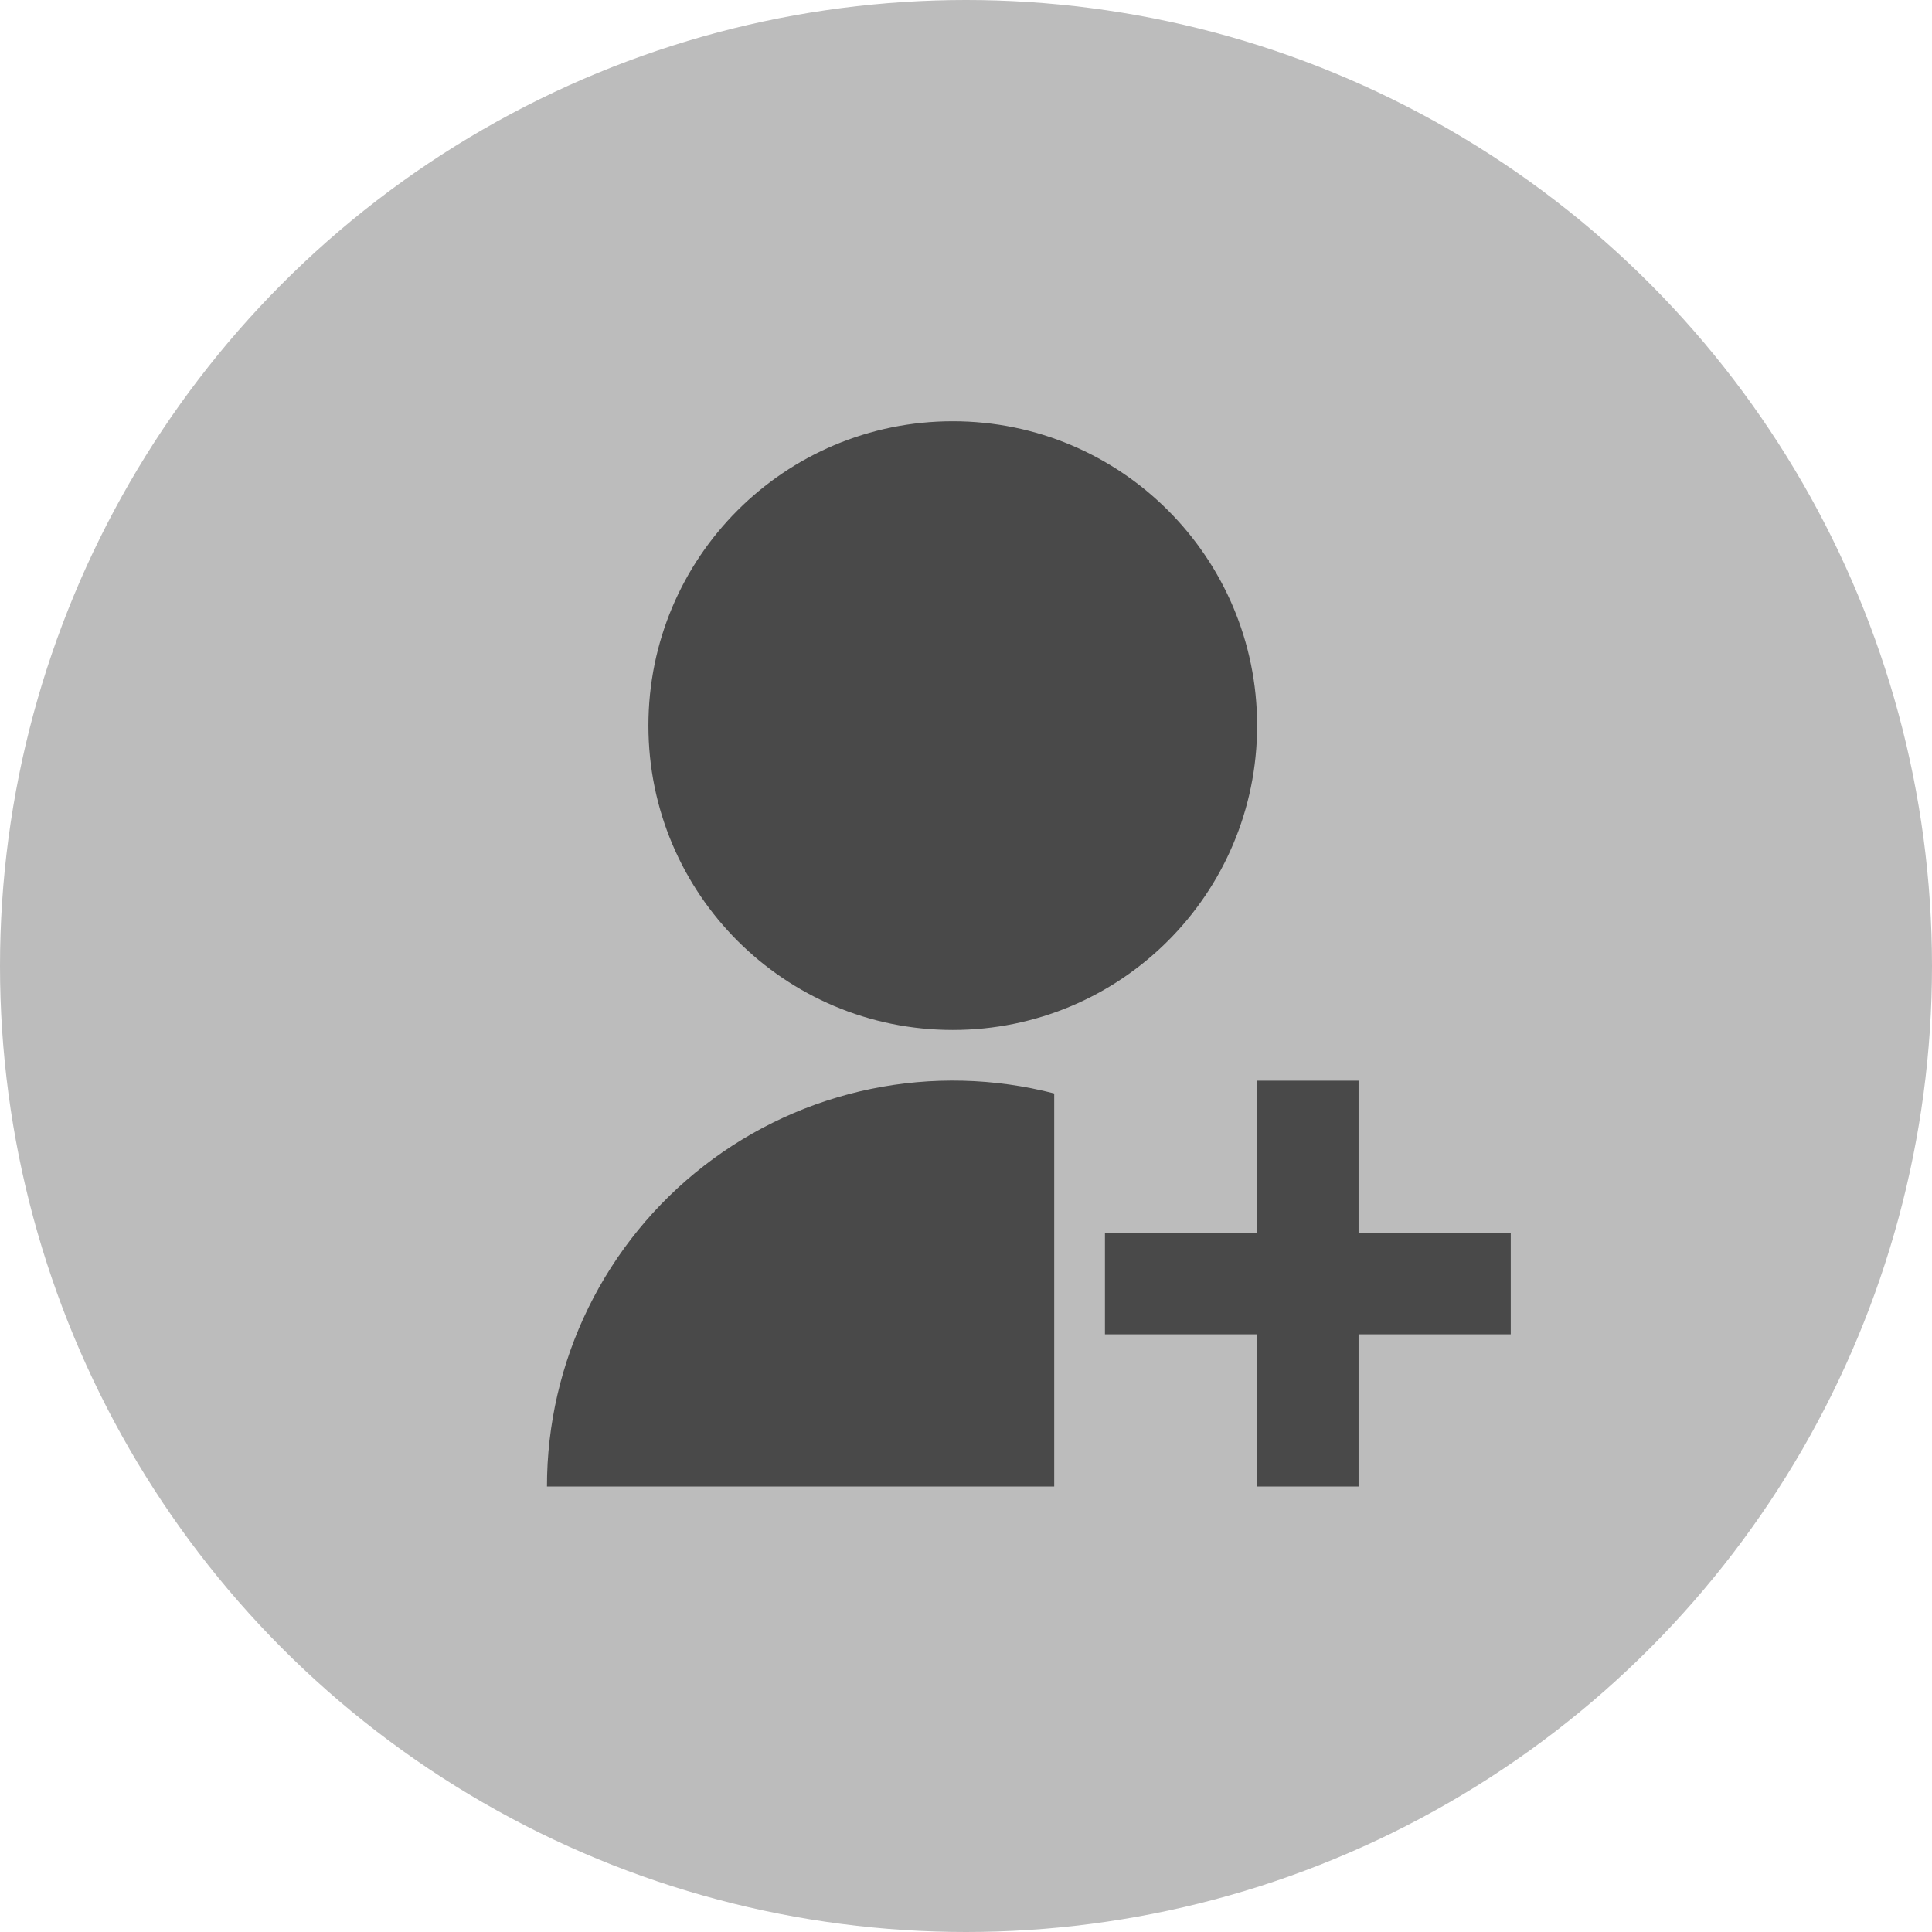
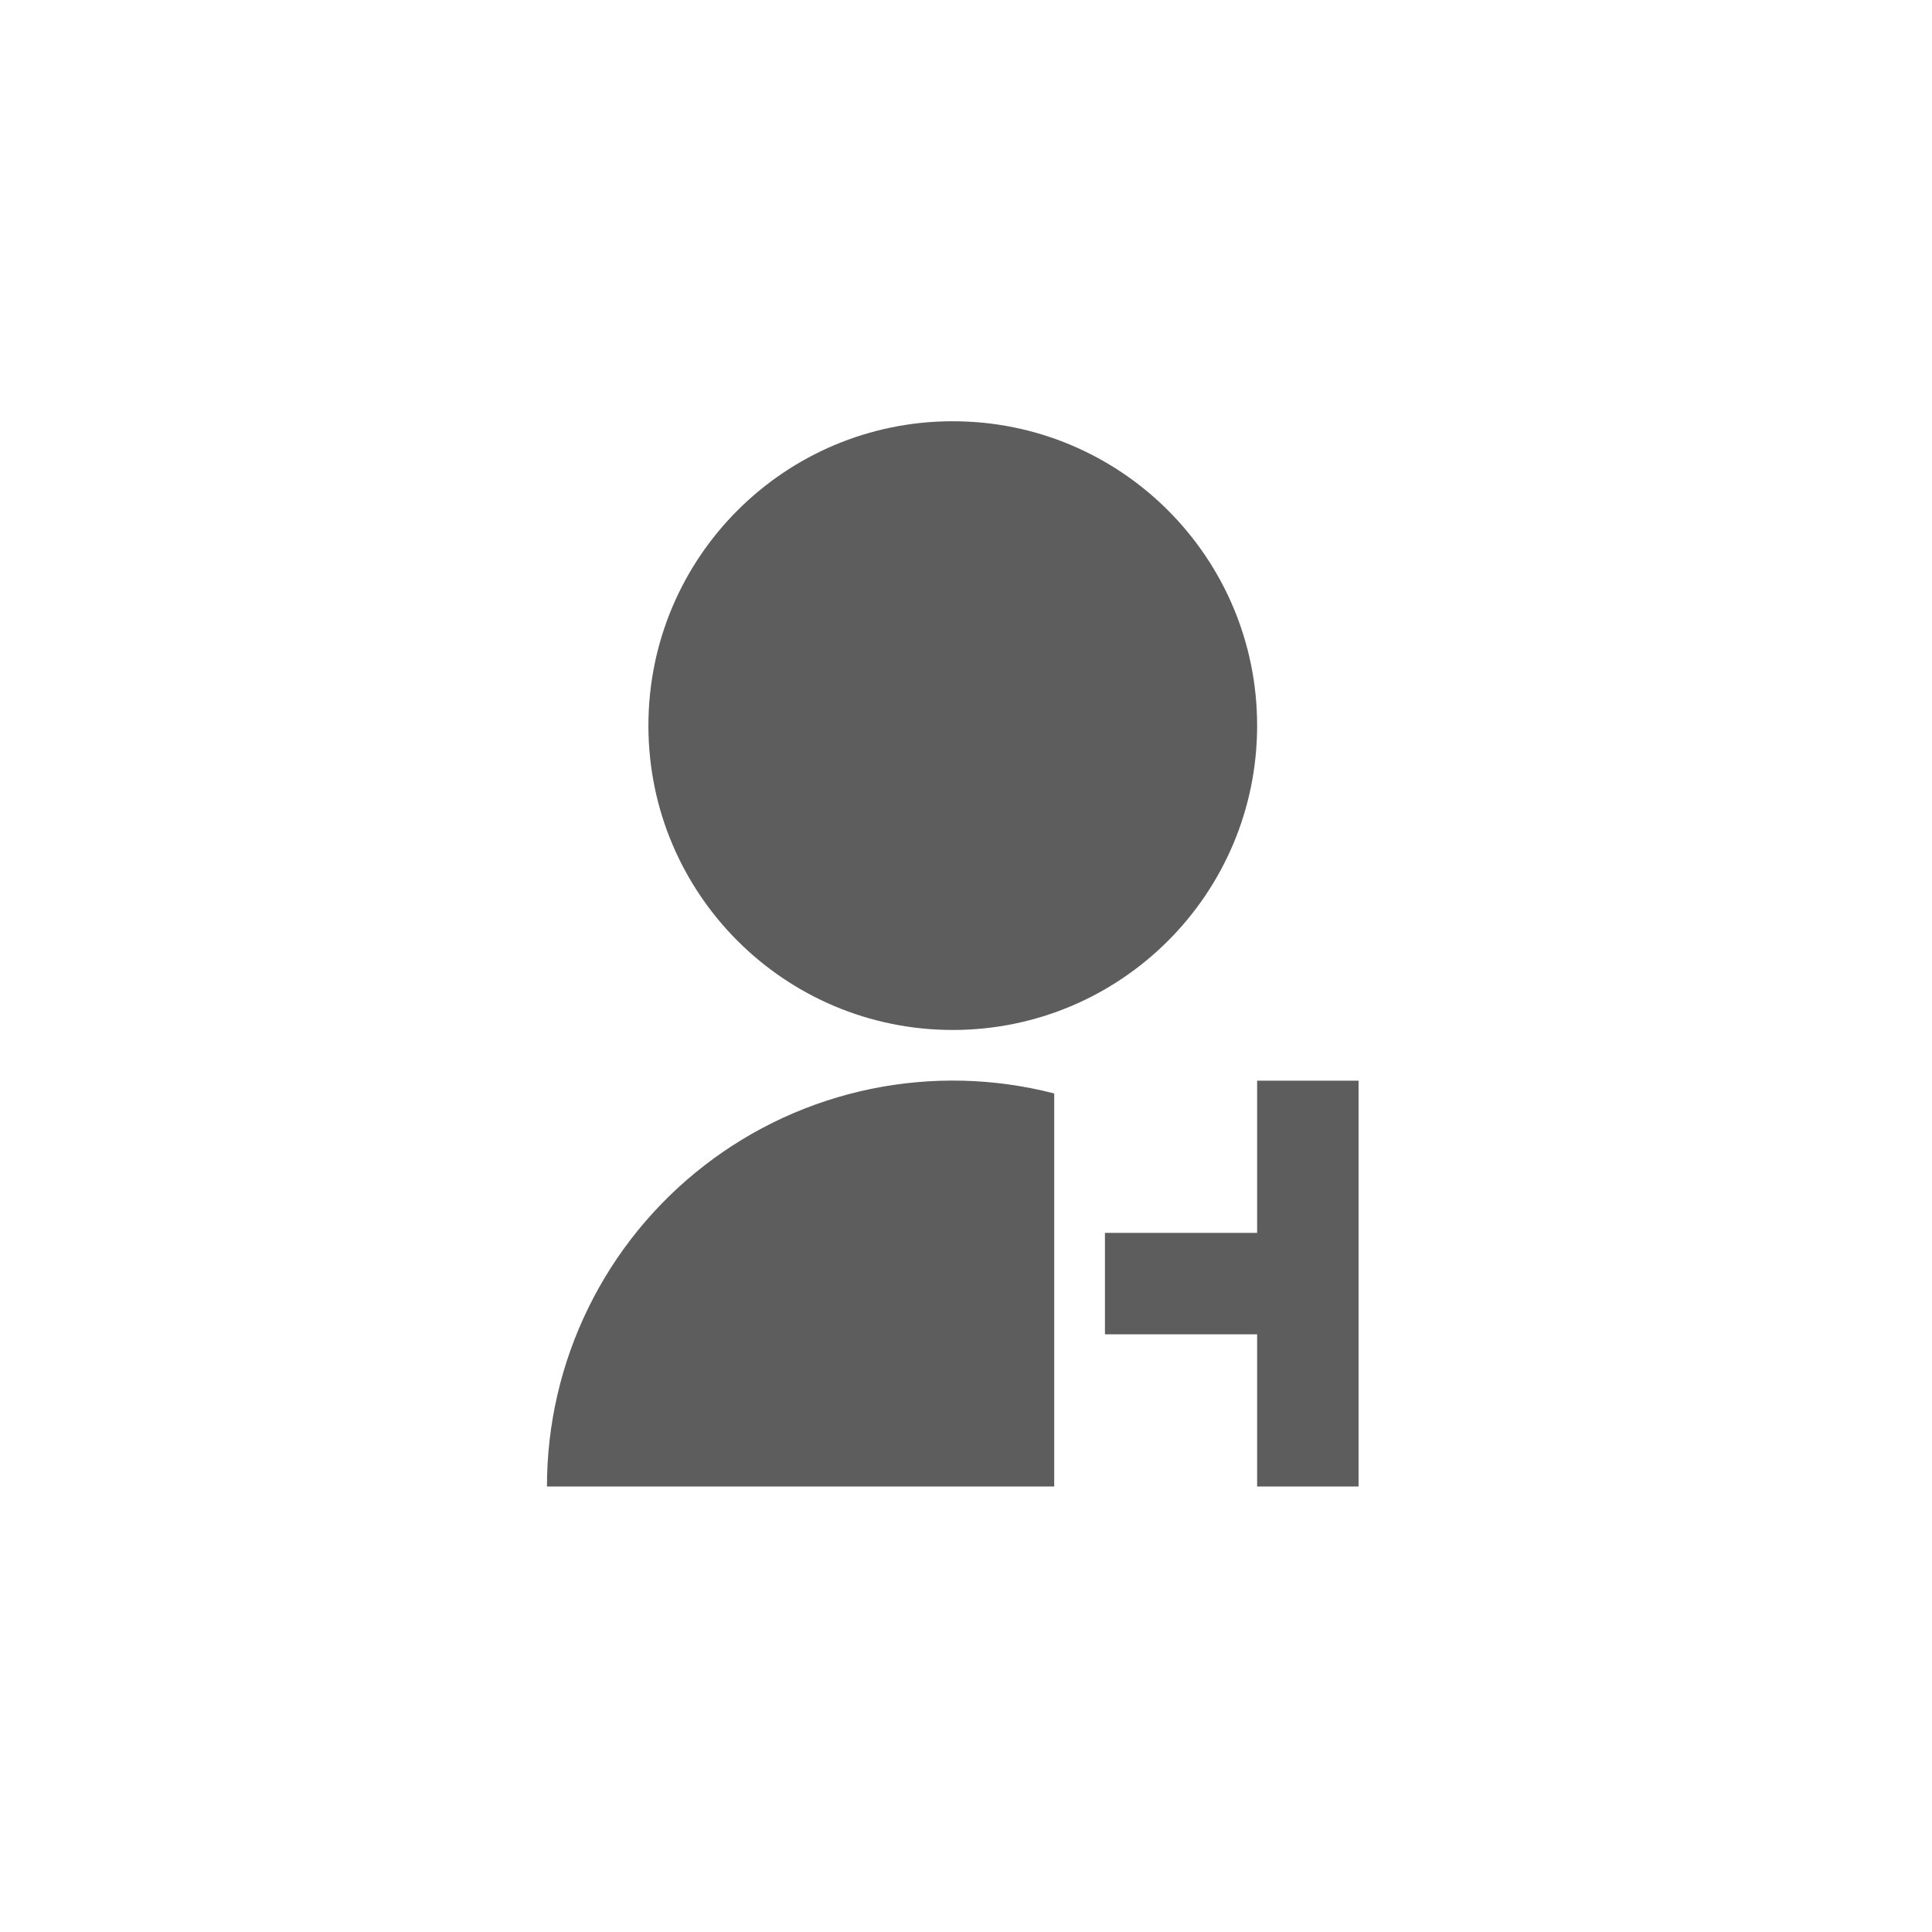
<svg xmlns="http://www.w3.org/2000/svg" width="73" height="73" viewBox="0 0 73 73" fill="none">
-   <circle cx="36.5" cy="36.5" r="36.5" fill="#BCBCBC" />
  <g opacity="0.7">
-     <path d="M39.833 41.316V56.167H20.667C20.666 53.826 21.201 51.517 22.231 49.415C23.261 47.313 24.759 45.475 26.609 44.042C28.459 42.608 30.613 41.617 32.905 41.145C35.197 40.673 37.567 40.731 39.833 41.316V41.316ZM36 38.917C29.646 38.917 24.5 33.77 24.5 27.417C24.5 21.063 29.646 15.917 36 15.917C42.354 15.917 47.5 21.063 47.5 27.417C47.5 33.77 42.354 38.917 36 38.917ZM47.5 46.583V40.833H51.333V46.583H57.083V50.417H51.333V56.167H47.5V50.417H41.75V46.583H47.5Z" fill="#181818" />
+     <path d="M39.833 41.316V56.167H20.667C20.666 53.826 21.201 51.517 22.231 49.415C23.261 47.313 24.759 45.475 26.609 44.042C28.459 42.608 30.613 41.617 32.905 41.145C35.197 40.673 37.567 40.731 39.833 41.316V41.316ZM36 38.917C29.646 38.917 24.5 33.77 24.5 27.417C24.5 21.063 29.646 15.917 36 15.917C42.354 15.917 47.5 21.063 47.5 27.417C47.5 33.77 42.354 38.917 36 38.917ZM47.5 46.583V40.833H51.333V46.583H57.083H51.333V56.167H47.5V50.417H41.75V46.583H47.5Z" fill="#181818" />
  </g>
</svg>